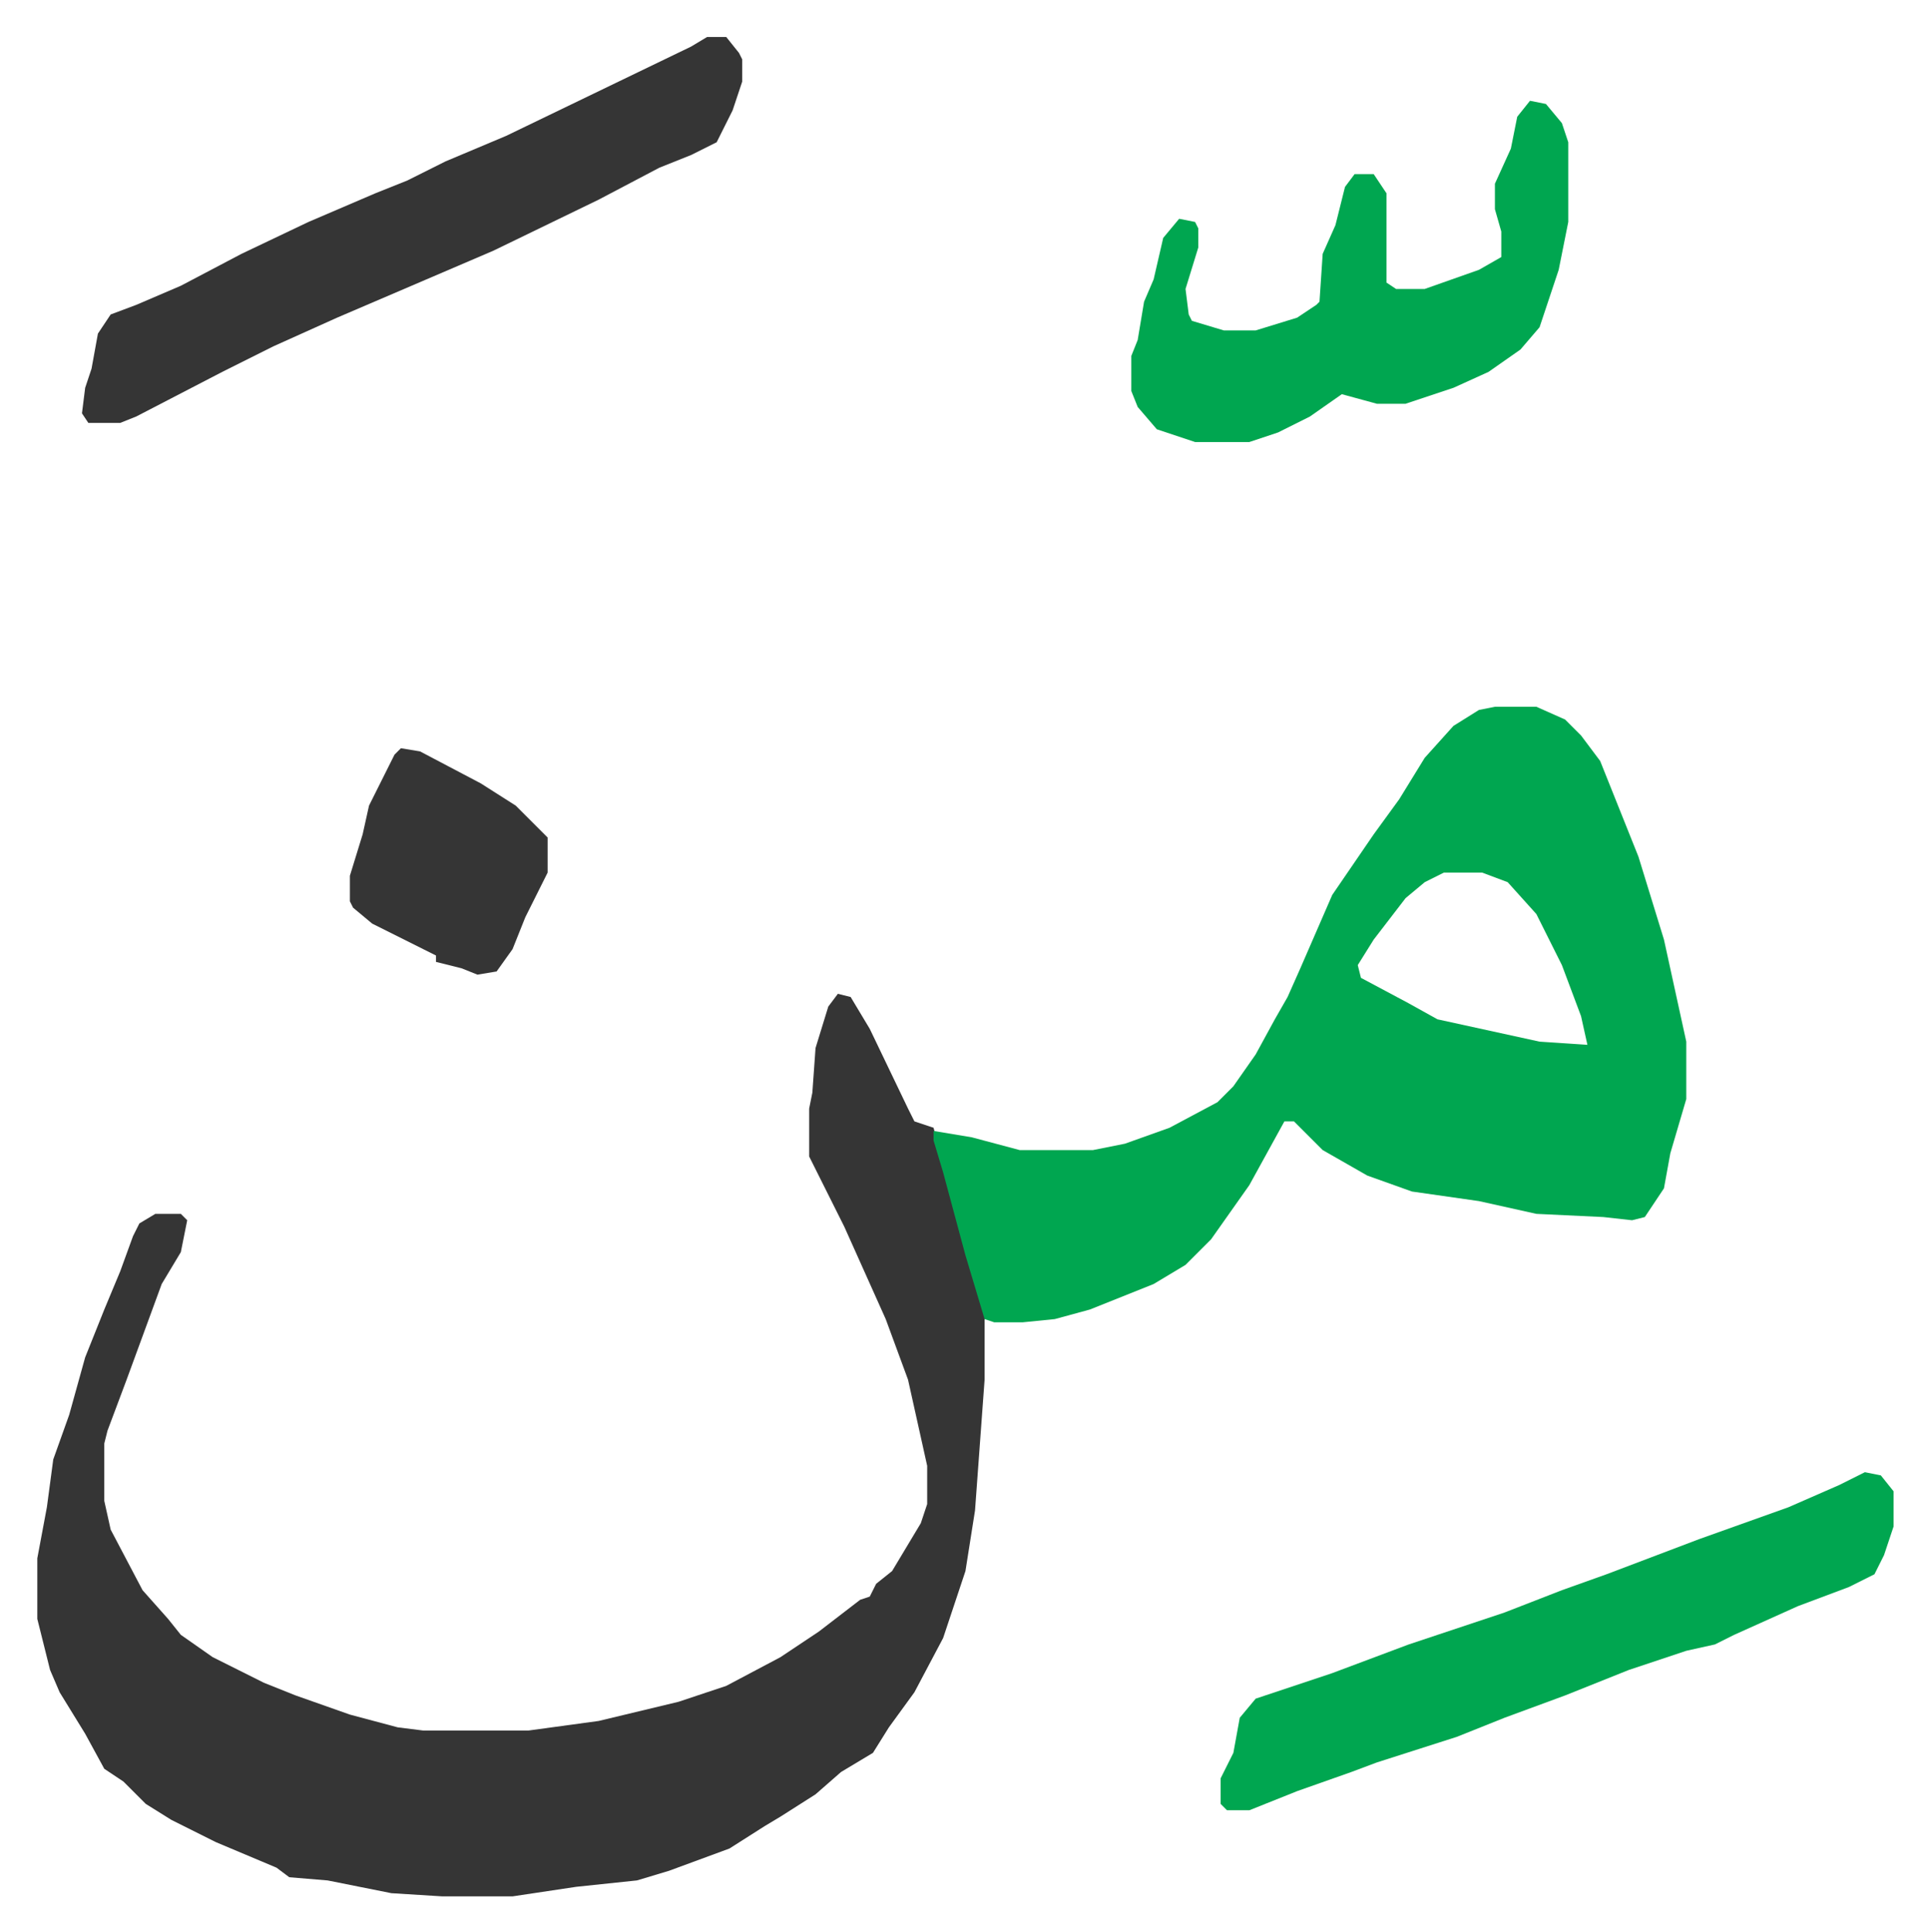
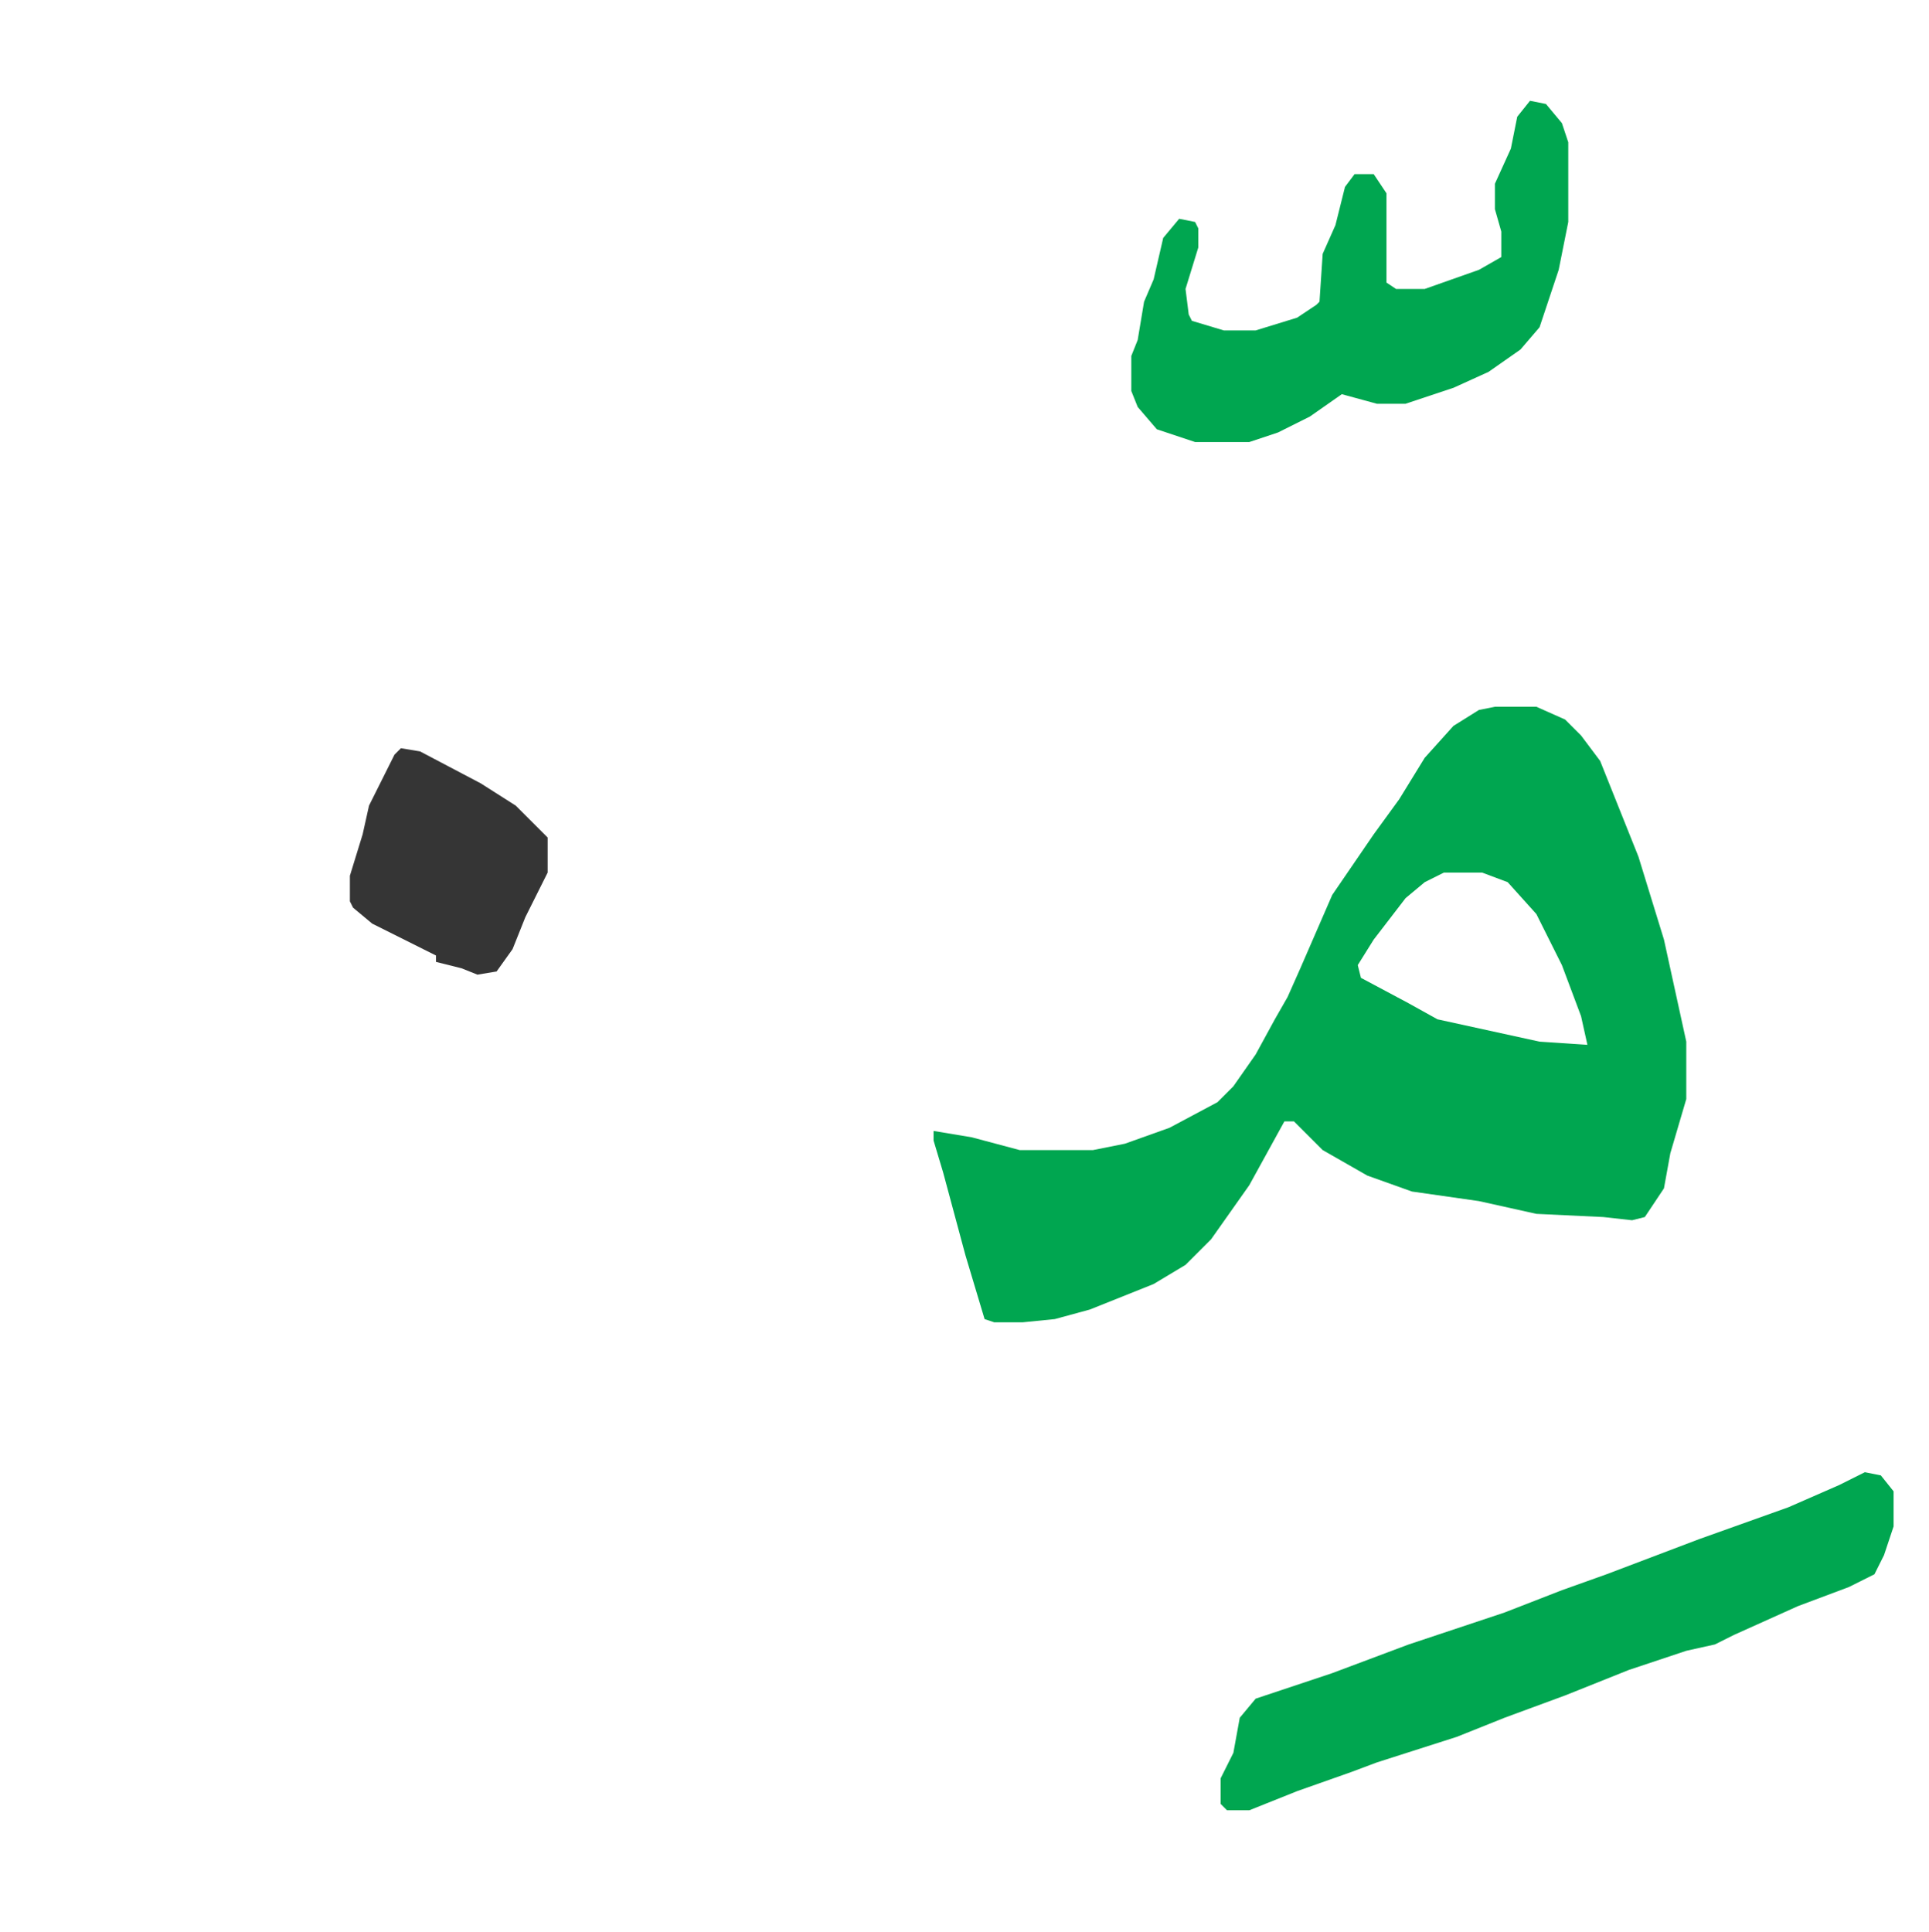
<svg xmlns="http://www.w3.org/2000/svg" viewBox="-11.7 514.4 604.8 605.8">
-   <path fill="#353535" id="rule_normal" d="m251 826 4 1 6 10 12 25 2 4 6 2 7 26 4 14 5 18v21l-3 41-3 19-7 21-9 17-8 11-5 8-10 6-8 7-11 7-5 3-11 7-19 7-10 3-19 2-20 3h-22l-16-1-20-4-12-1-4-3-19-8-14-7-8-5-7-7-6-4-6-11-8-13-3-7-4-16v-19l3-16 2-15 5-14 5-18 6-15 5-12 4-11 2-4 5-3h8l2 2-2 10-6 10-11 30-6 16-1 4v18l2 9 10 19 8 9 4 5 10 7 16 8 10 4 17 6 15 4 8 1h33l22-3 25-6 15-5 17-9 12-8 13-10 3-1 2-4 5-4 9-15 2-6v-12l-6-27-7-19-13-29-11-22v-15l1-5 1-14 4-13z" />
  <path fill="#00a650" id="rule_idgham_with_ghunnah" d="M457 736h13l9 4 5 5 6 8 12 30 8 26 7 32v18l-5 17-2 11-6 9-4 1-9-1-21-1-18-4-21-3-14-5-14-8-9-9h-3l-11 20-12 17-8 8-10 6-20 8-11 3-10 1h-9l-3-1-6-20-7-26-3-10v-3l12 2 15 4h23l10-2 14-5 15-8 5-5 7-10 6-11 4-7 4-9 10-23 13-19 8-11 8-13 9-10 8-5zm-16 52-6 3-6 5-10 13-5 8 1 4 15 8 9 5 32 7 15 1-2-9-6-16-8-16-9-10-8-3zm132 188 5 1 4 5v11l-3 9-3 6-8 4-16 6-20 9-6 3-9 2-18 6-20 8-19 7-15 6-25 8-8 3-17 6-10 4-5 2h-7l-2-2v-8l4-8 2-11 5-6 24-8 24-9 30-10 18-7 14-5 29-11 28-10 16-7z" />
-   <path fill="#353535" id="rule_normal" d="M210 526h6l4 5 1 2v7l-3 9-5 10-8 4-10 4-19 10-33 16-21 9-28 12-20 9-16 8-27 14-5 2H16l-2-3 1-8 2-6 2-11 4-6 8-3 14-6 19-10 21-10 21-9 10-4 12-6 19-8 29-14 29-14z" />
  <path fill="#00a650" id="rule_idgham_with_ghunnah" d="m468 546 5 1 5 6 2 6v25l-3 15-6 18-6 7-10 7-11 5-15 5h-9l-11-3-10 7-10 5-9 3h-17l-12-4-6-7-2-5v-11l2-5 2-12 3-7 3-13 5-6 5 1 1 2v6l-4 13 1 8 1 2 10 3h10l13-4 6-4 1-1 1-15 4-9 3-12 3-4h6l4 6v28l3 2h9l17-6 7-4v-8l-2-7v-8l5-11 2-10z" />
  <path fill="#353535" id="rule_normal" d="m114 749 6 1 19 10 11 7 10 10v11l-7 14-4 10-5 7-6 1-5-2-8-2v-2l-4-2-16-8-6-5-1-2v-8l4-13 2-9 8-16z" />
</svg>